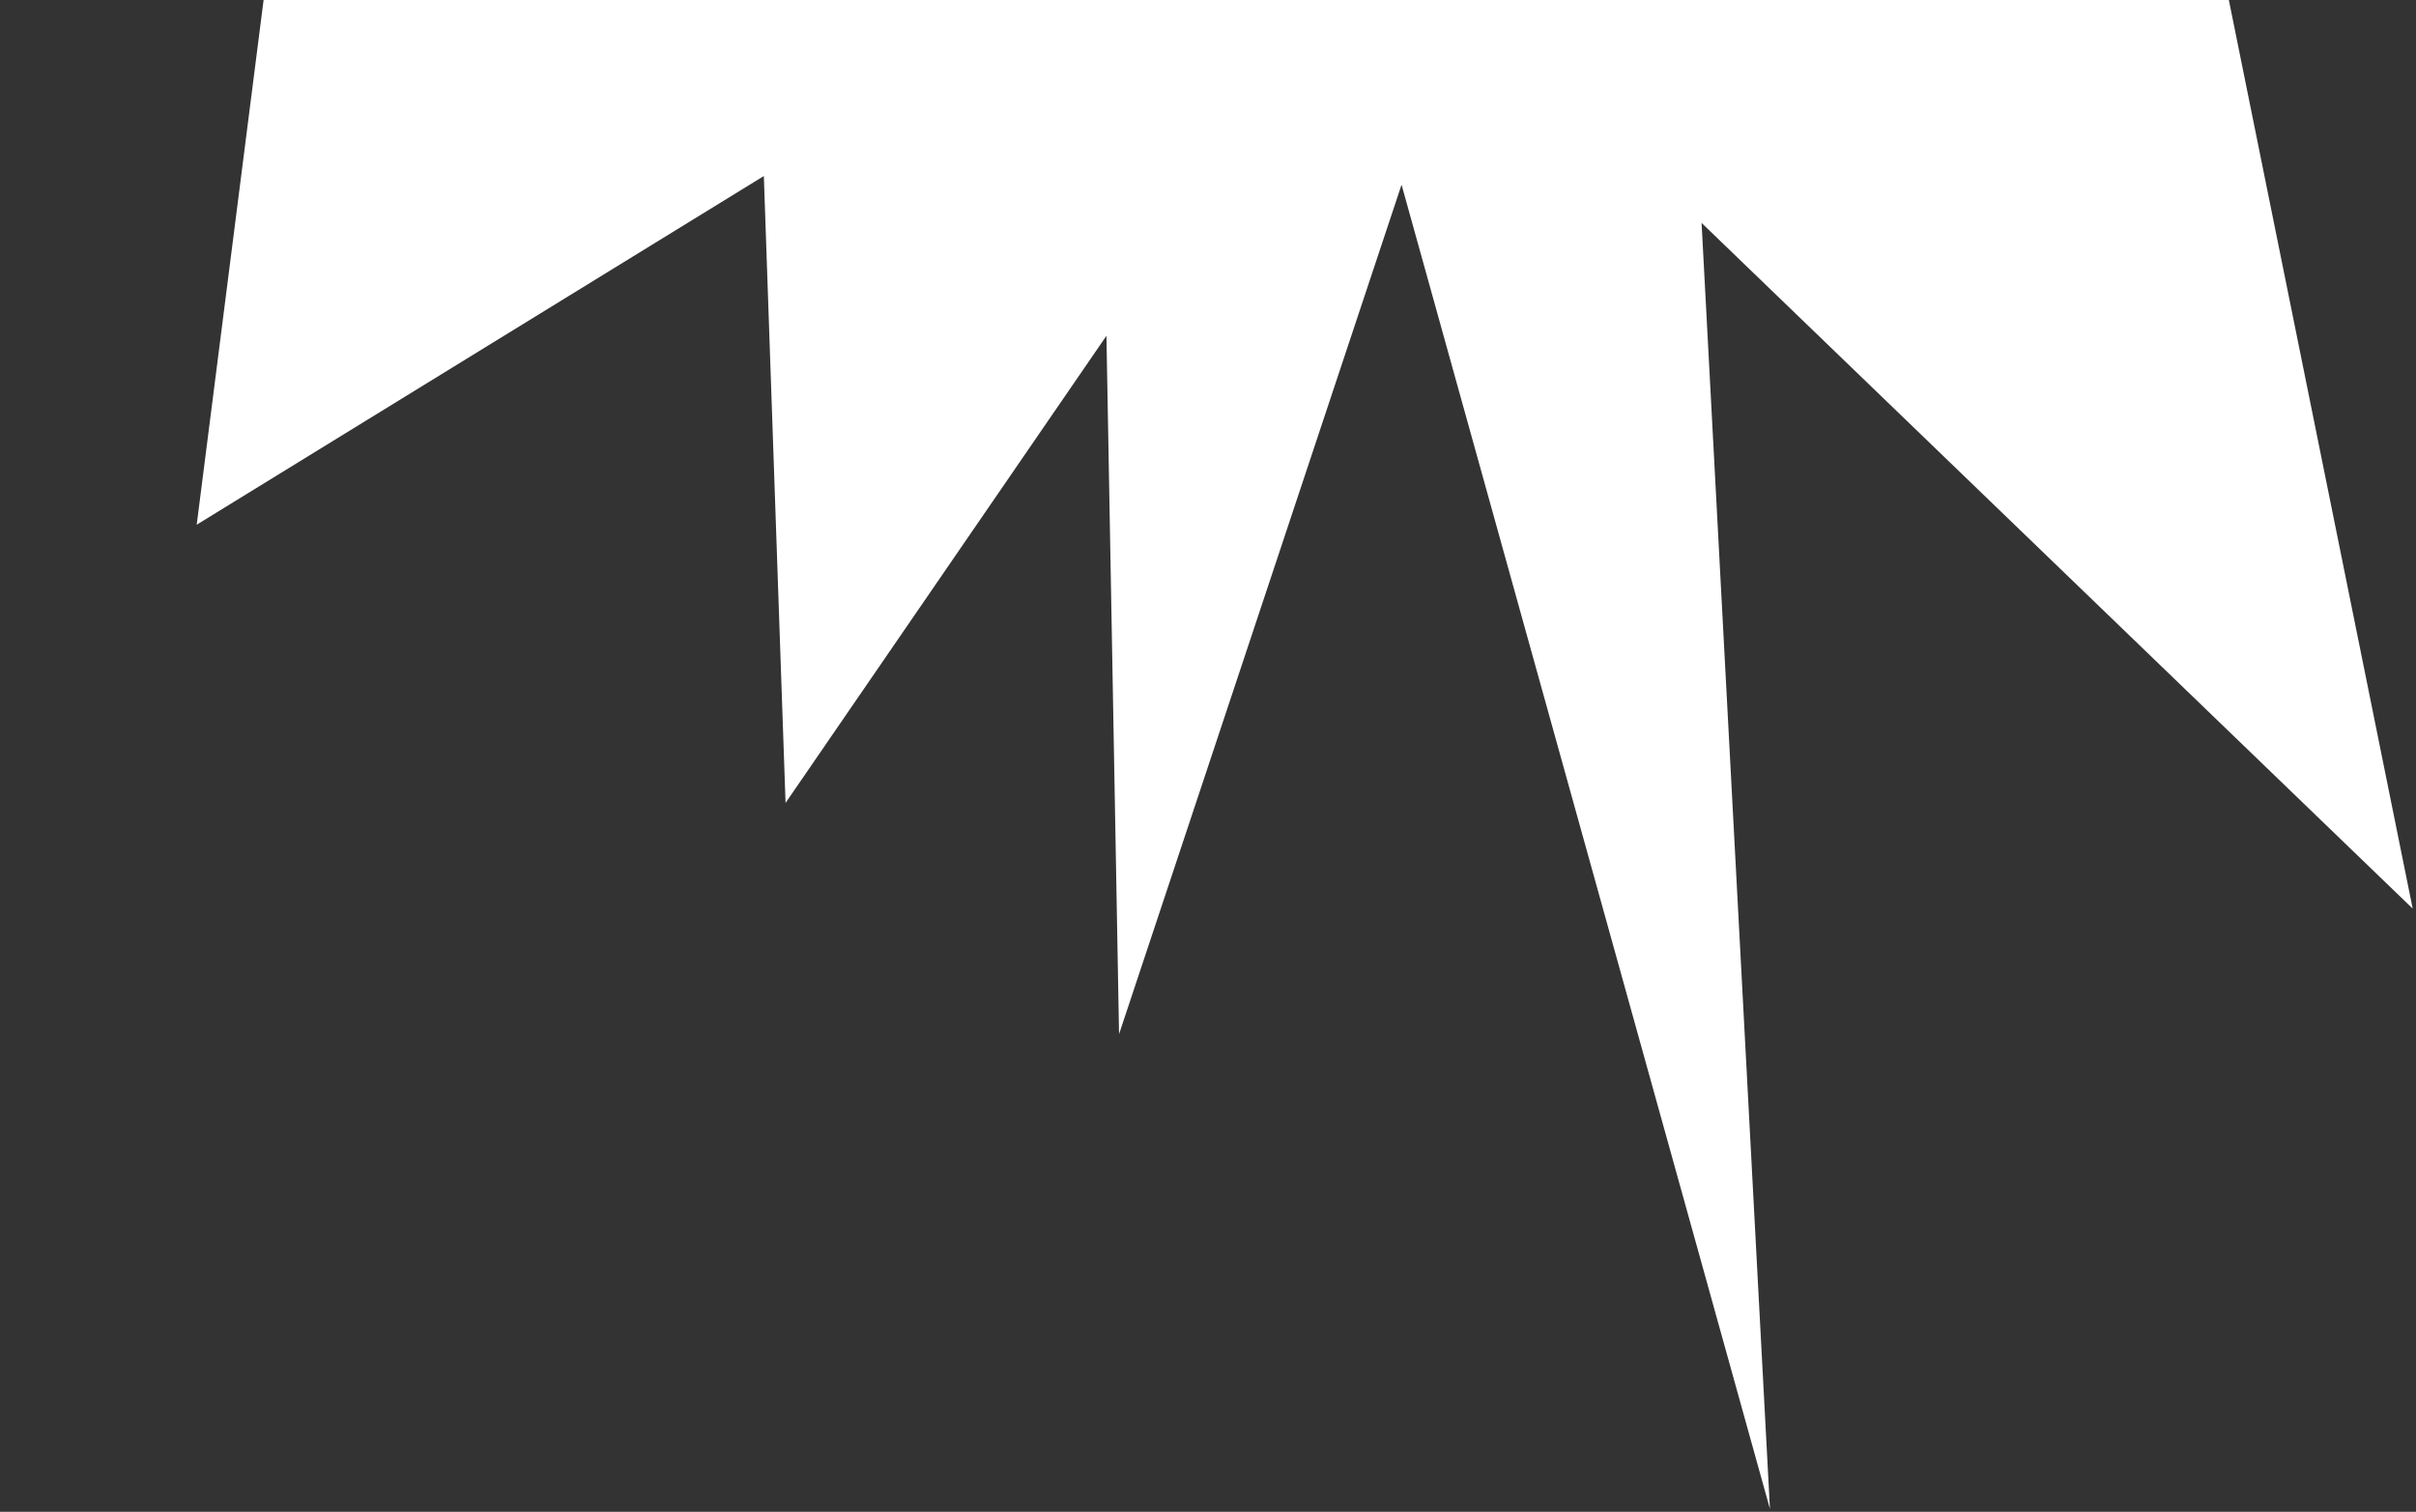
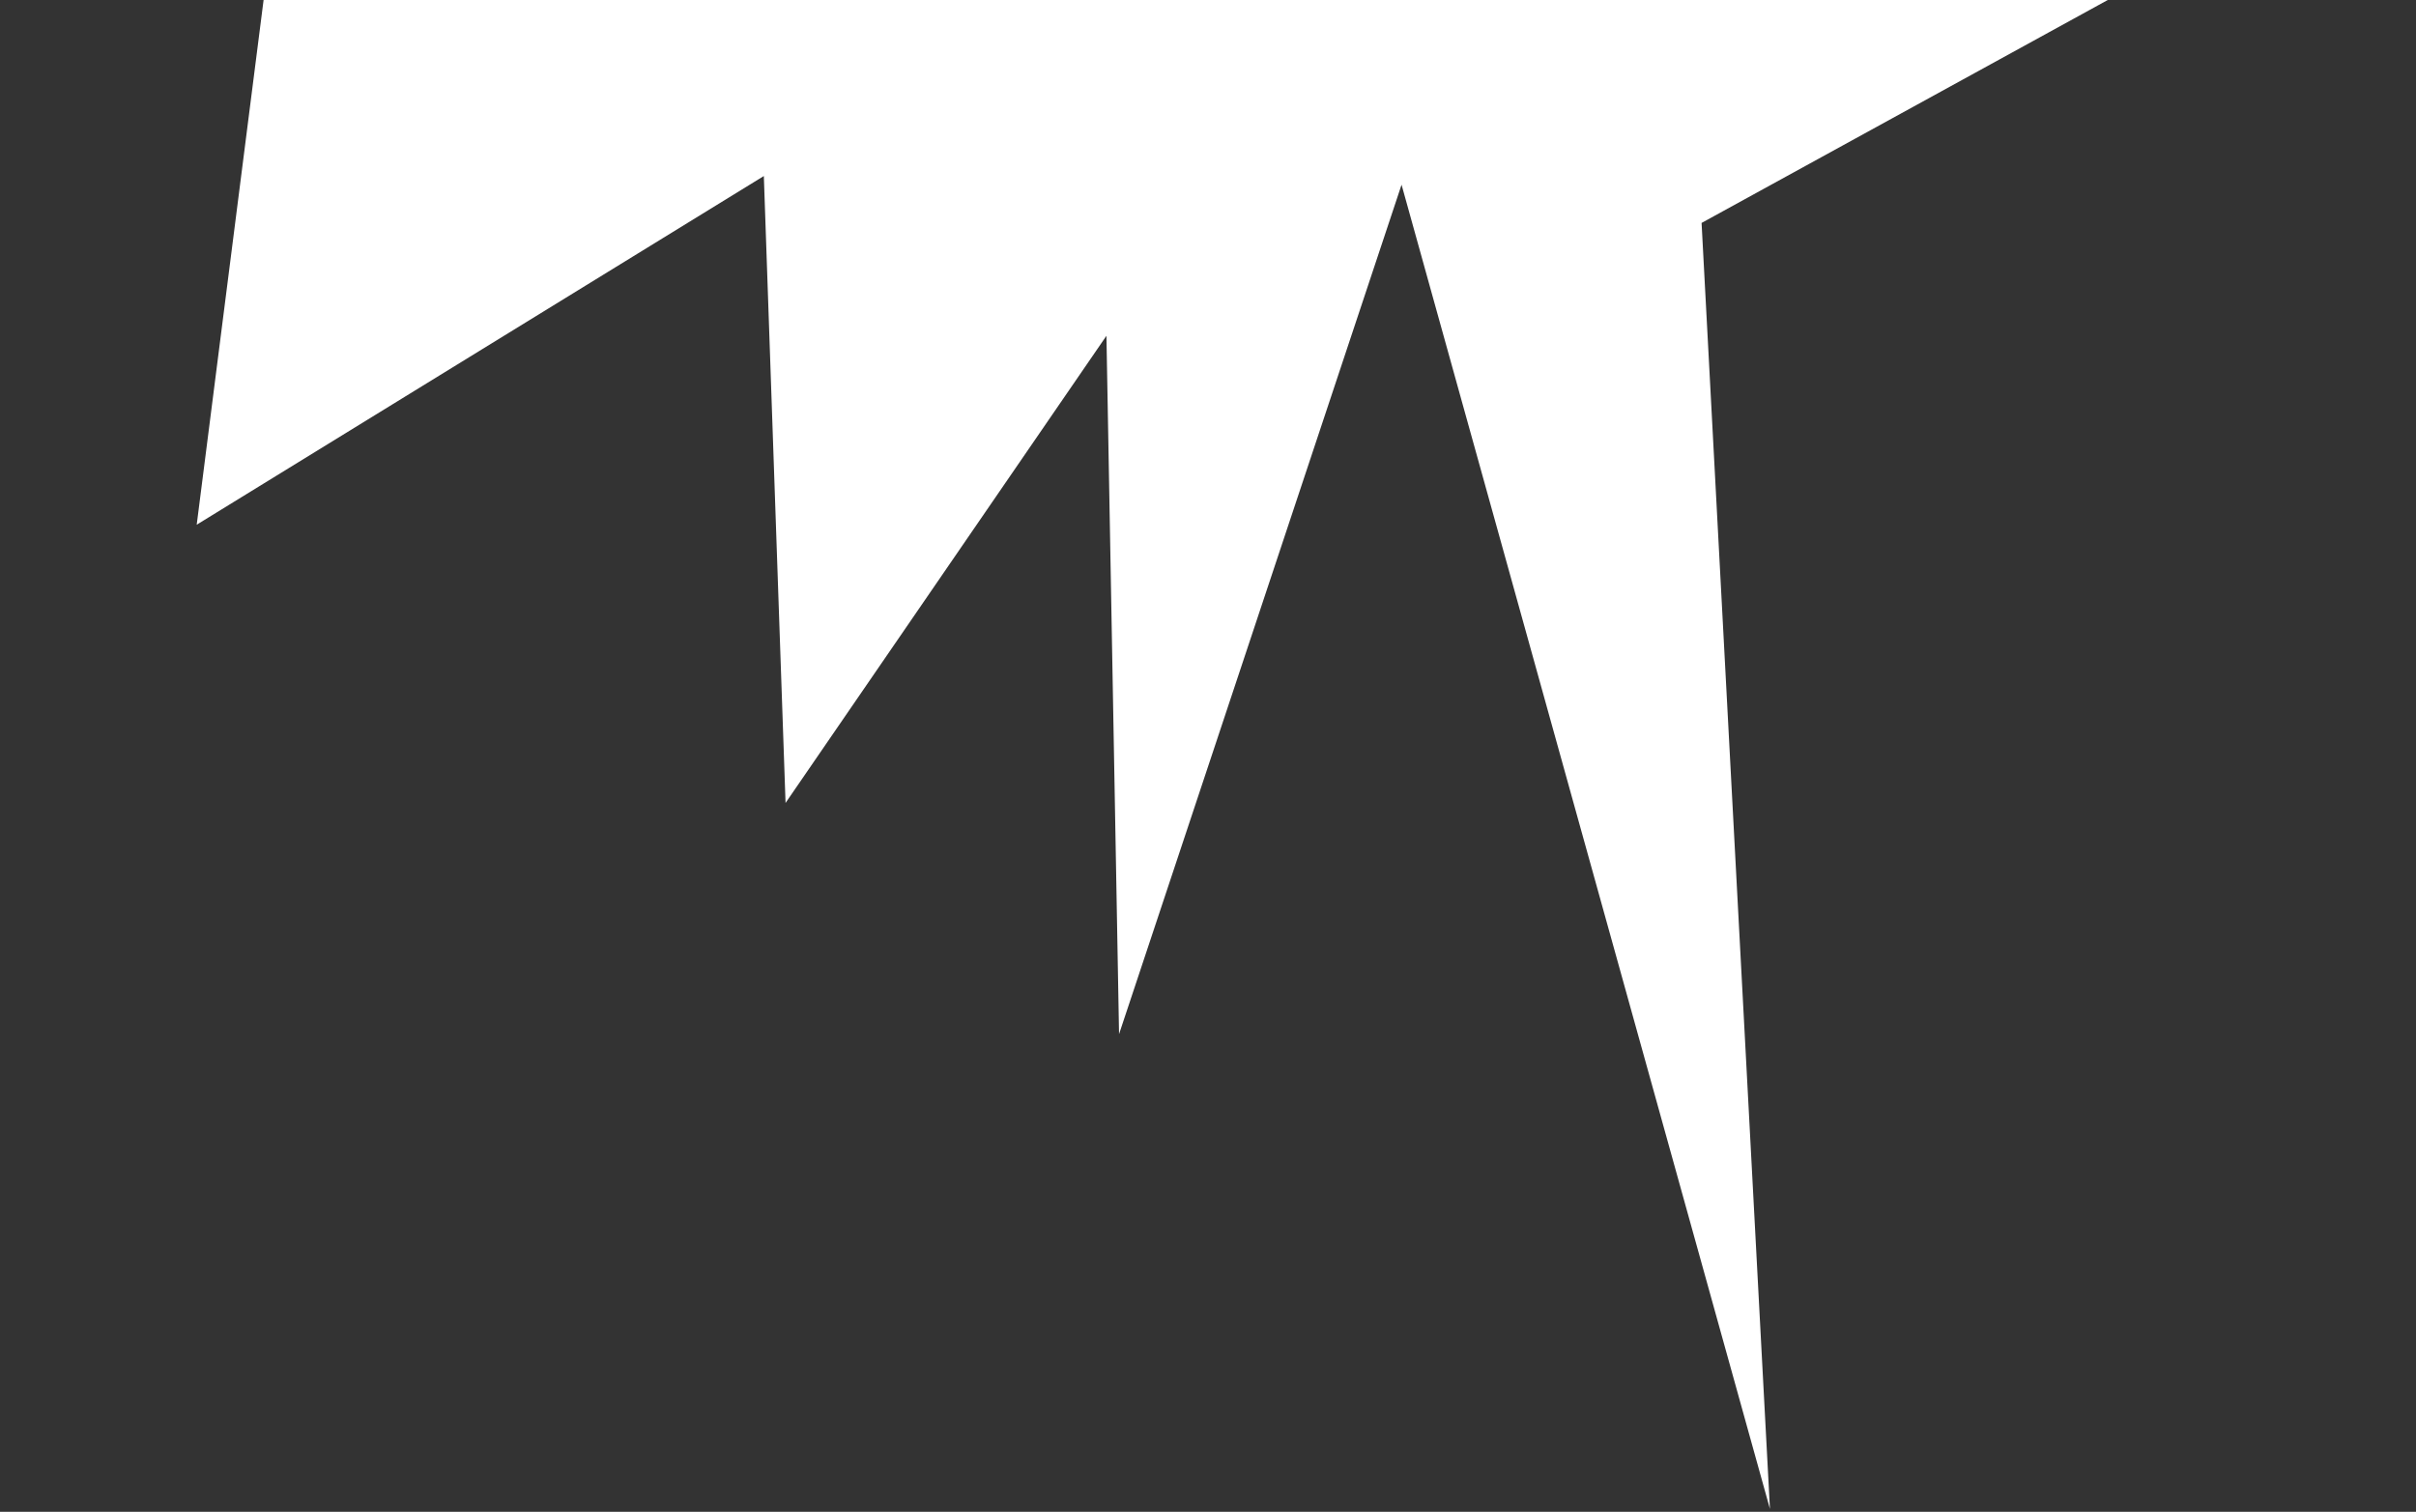
<svg xmlns="http://www.w3.org/2000/svg" width="671" height="420" viewBox="0 0 671 420" fill="none">
  <rect x="0" y="0" width="671" height="420" fill="#333333" stroke="none" />
-   <path d="M310.797 287.286L389.257 51.312L491.572 419.197L472.583 61.931L670.086 252.426L615.66 -16.613L449.008 -37.85L564.892 -156.15L432.743 -289.928L332.576 -105.108L198.405 -223.015L90.533 -135.954L0.634 -94.99L77.386 -32.788L54.632 145.768L212.141 48.902L218.173 223.062L307.293 93.287L310.797 287.286Z" fill="white" />
+   <path d="M310.797 287.286L389.257 51.312L491.572 419.197L472.583 61.931L615.66 -16.613L449.008 -37.85L564.892 -156.15L432.743 -289.928L332.576 -105.108L198.405 -223.015L90.533 -135.954L0.634 -94.99L77.386 -32.788L54.632 145.768L212.141 48.902L218.173 223.062L307.293 93.287L310.797 287.286Z" fill="white" />
</svg>